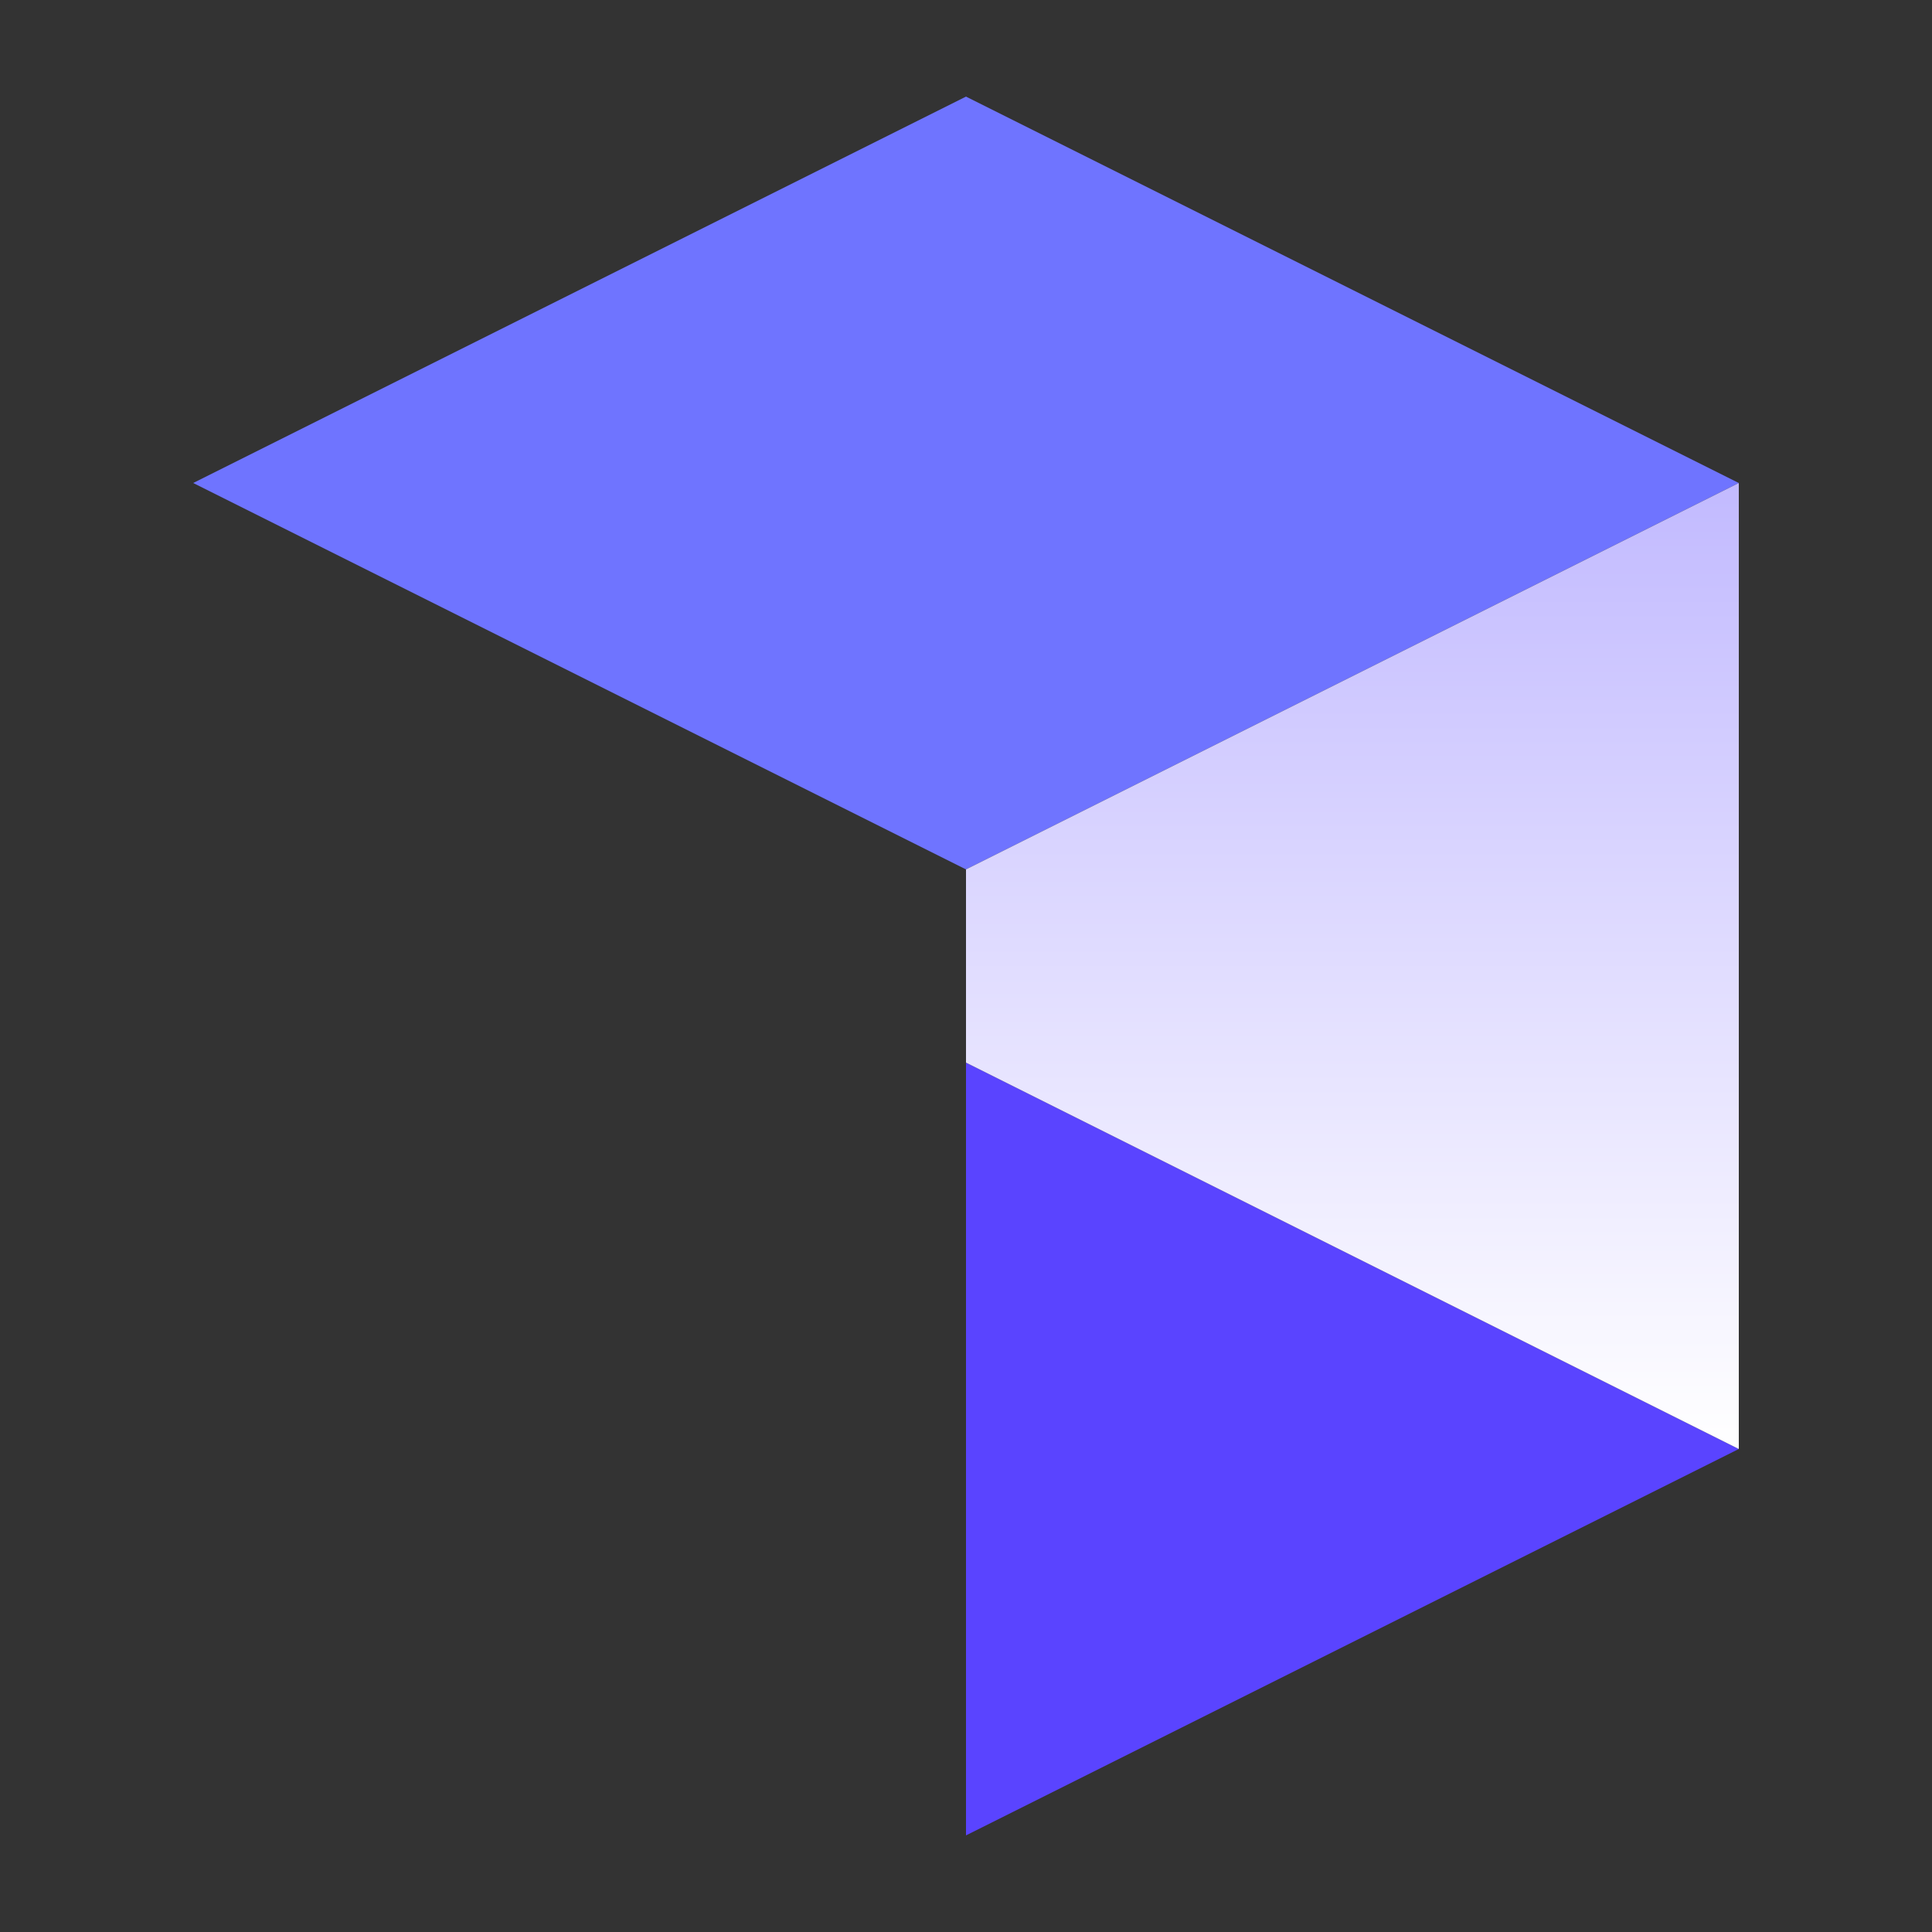
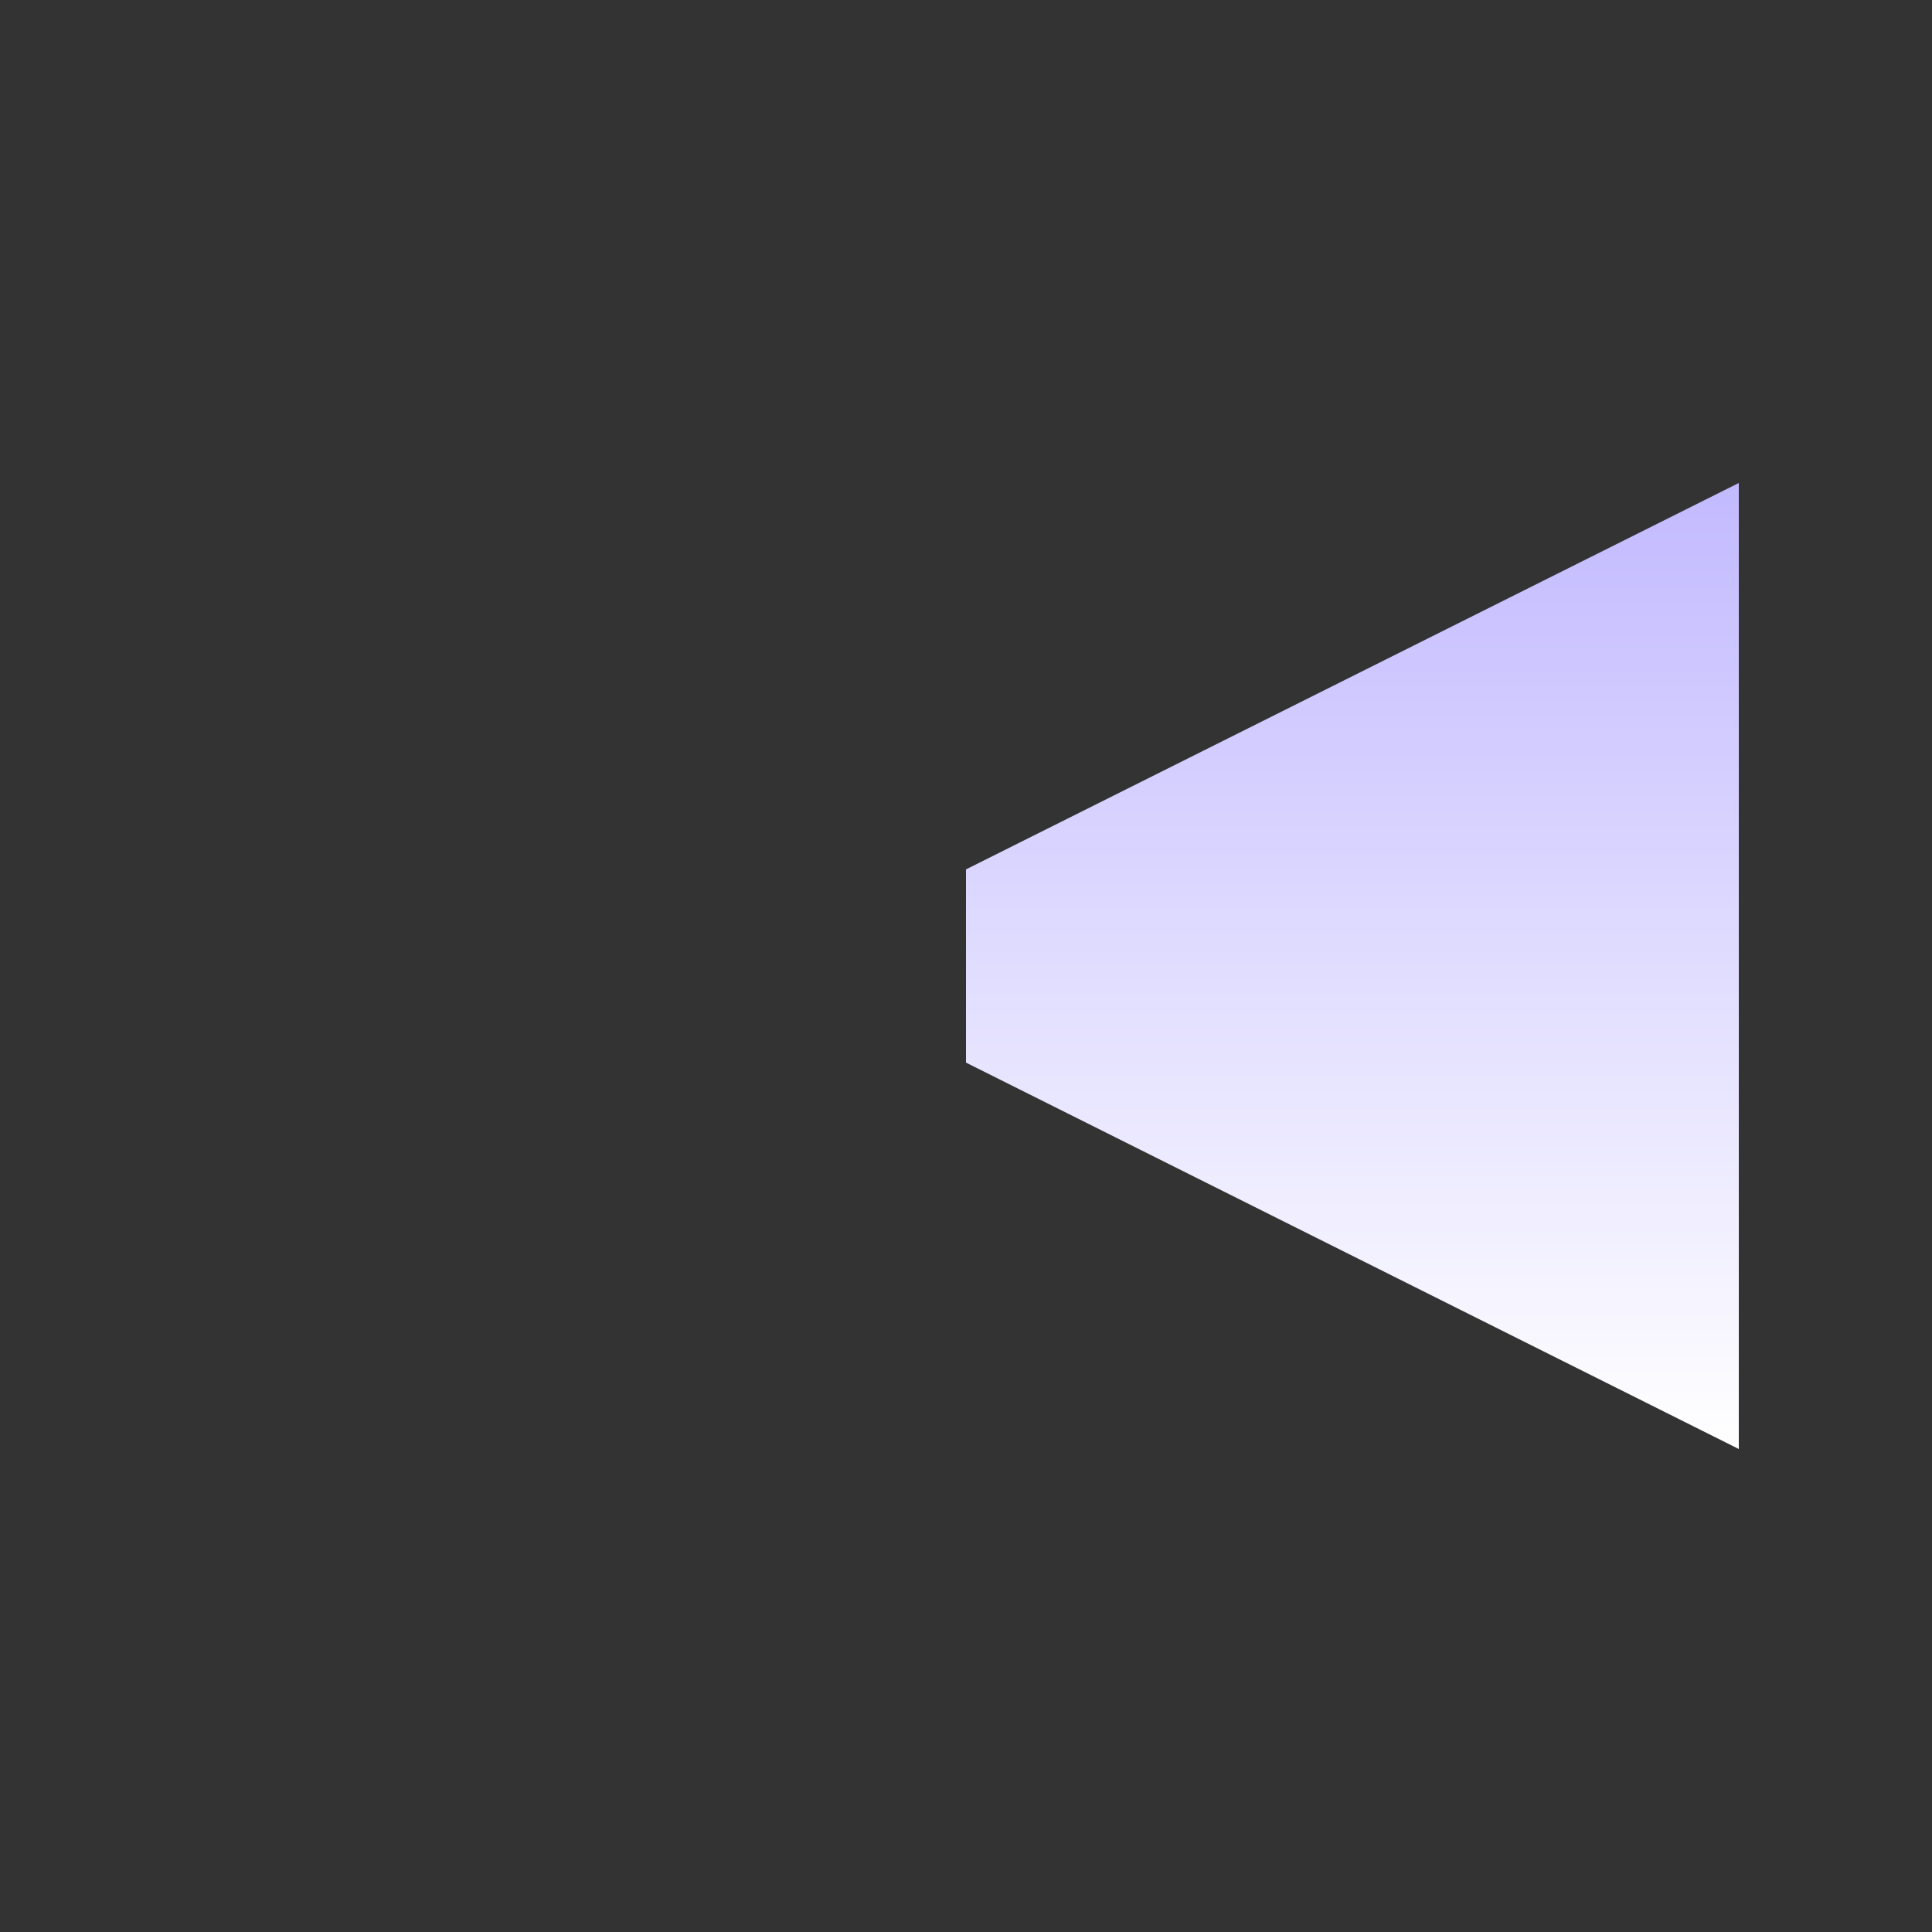
<svg xmlns="http://www.w3.org/2000/svg" width="100" height="100" viewBox="0 0 100 100" fill="none">
  <rect x="0" y="0" width="100" height="100" fill="#333333" stroke="none" />
-   <path d="M10 25L50 5L90 25L50 45L10 25Z" fill="#6F74FF" />
-   <path d="M90 75L50 95V55L90 75Z" fill="#5A44FF" />
  <path d="M50 45L90 25V75L50 55V45Z" fill="url(#paint0_linear_1048_2584)" />
  <defs>
    <linearGradient id="paint0_linear_1048_2584" x1="70" y1="25" x2="70" y2="75" gradientUnits="userSpaceOnUse">
      <stop stop-color="#C2BAFF" />
      <stop offset="1" stop-color="white" />
    </linearGradient>
  </defs>
</svg>